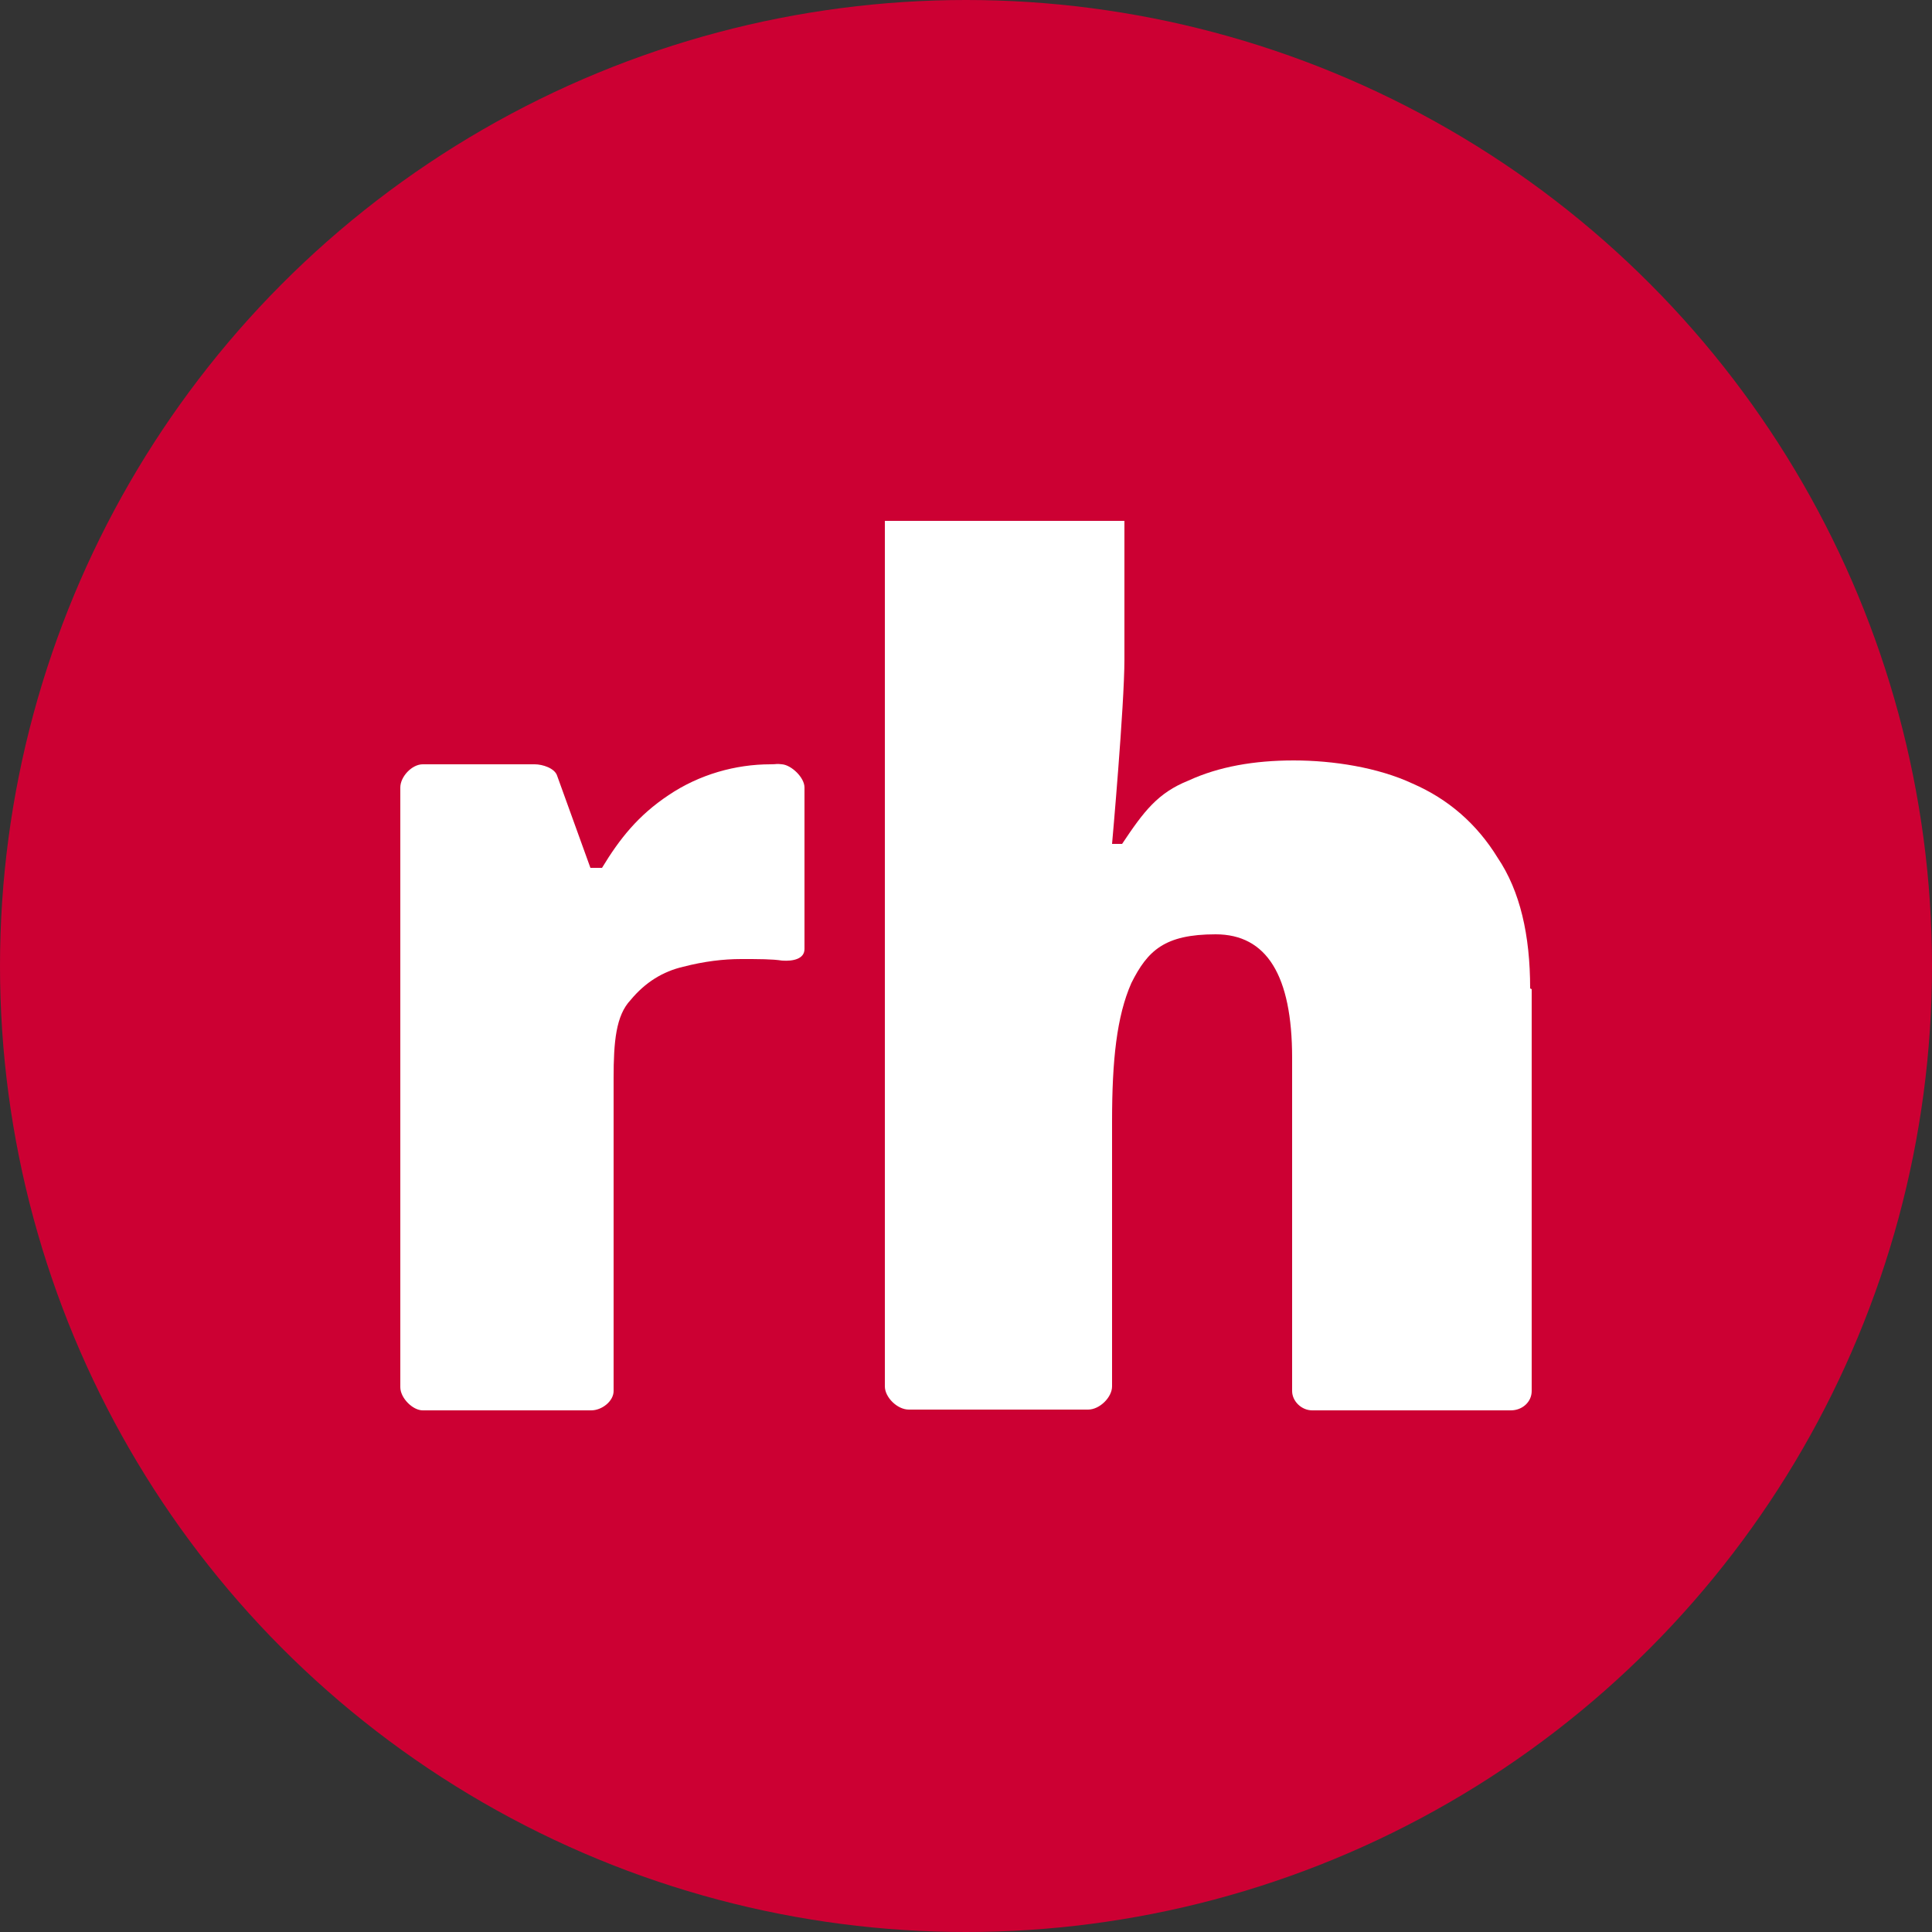
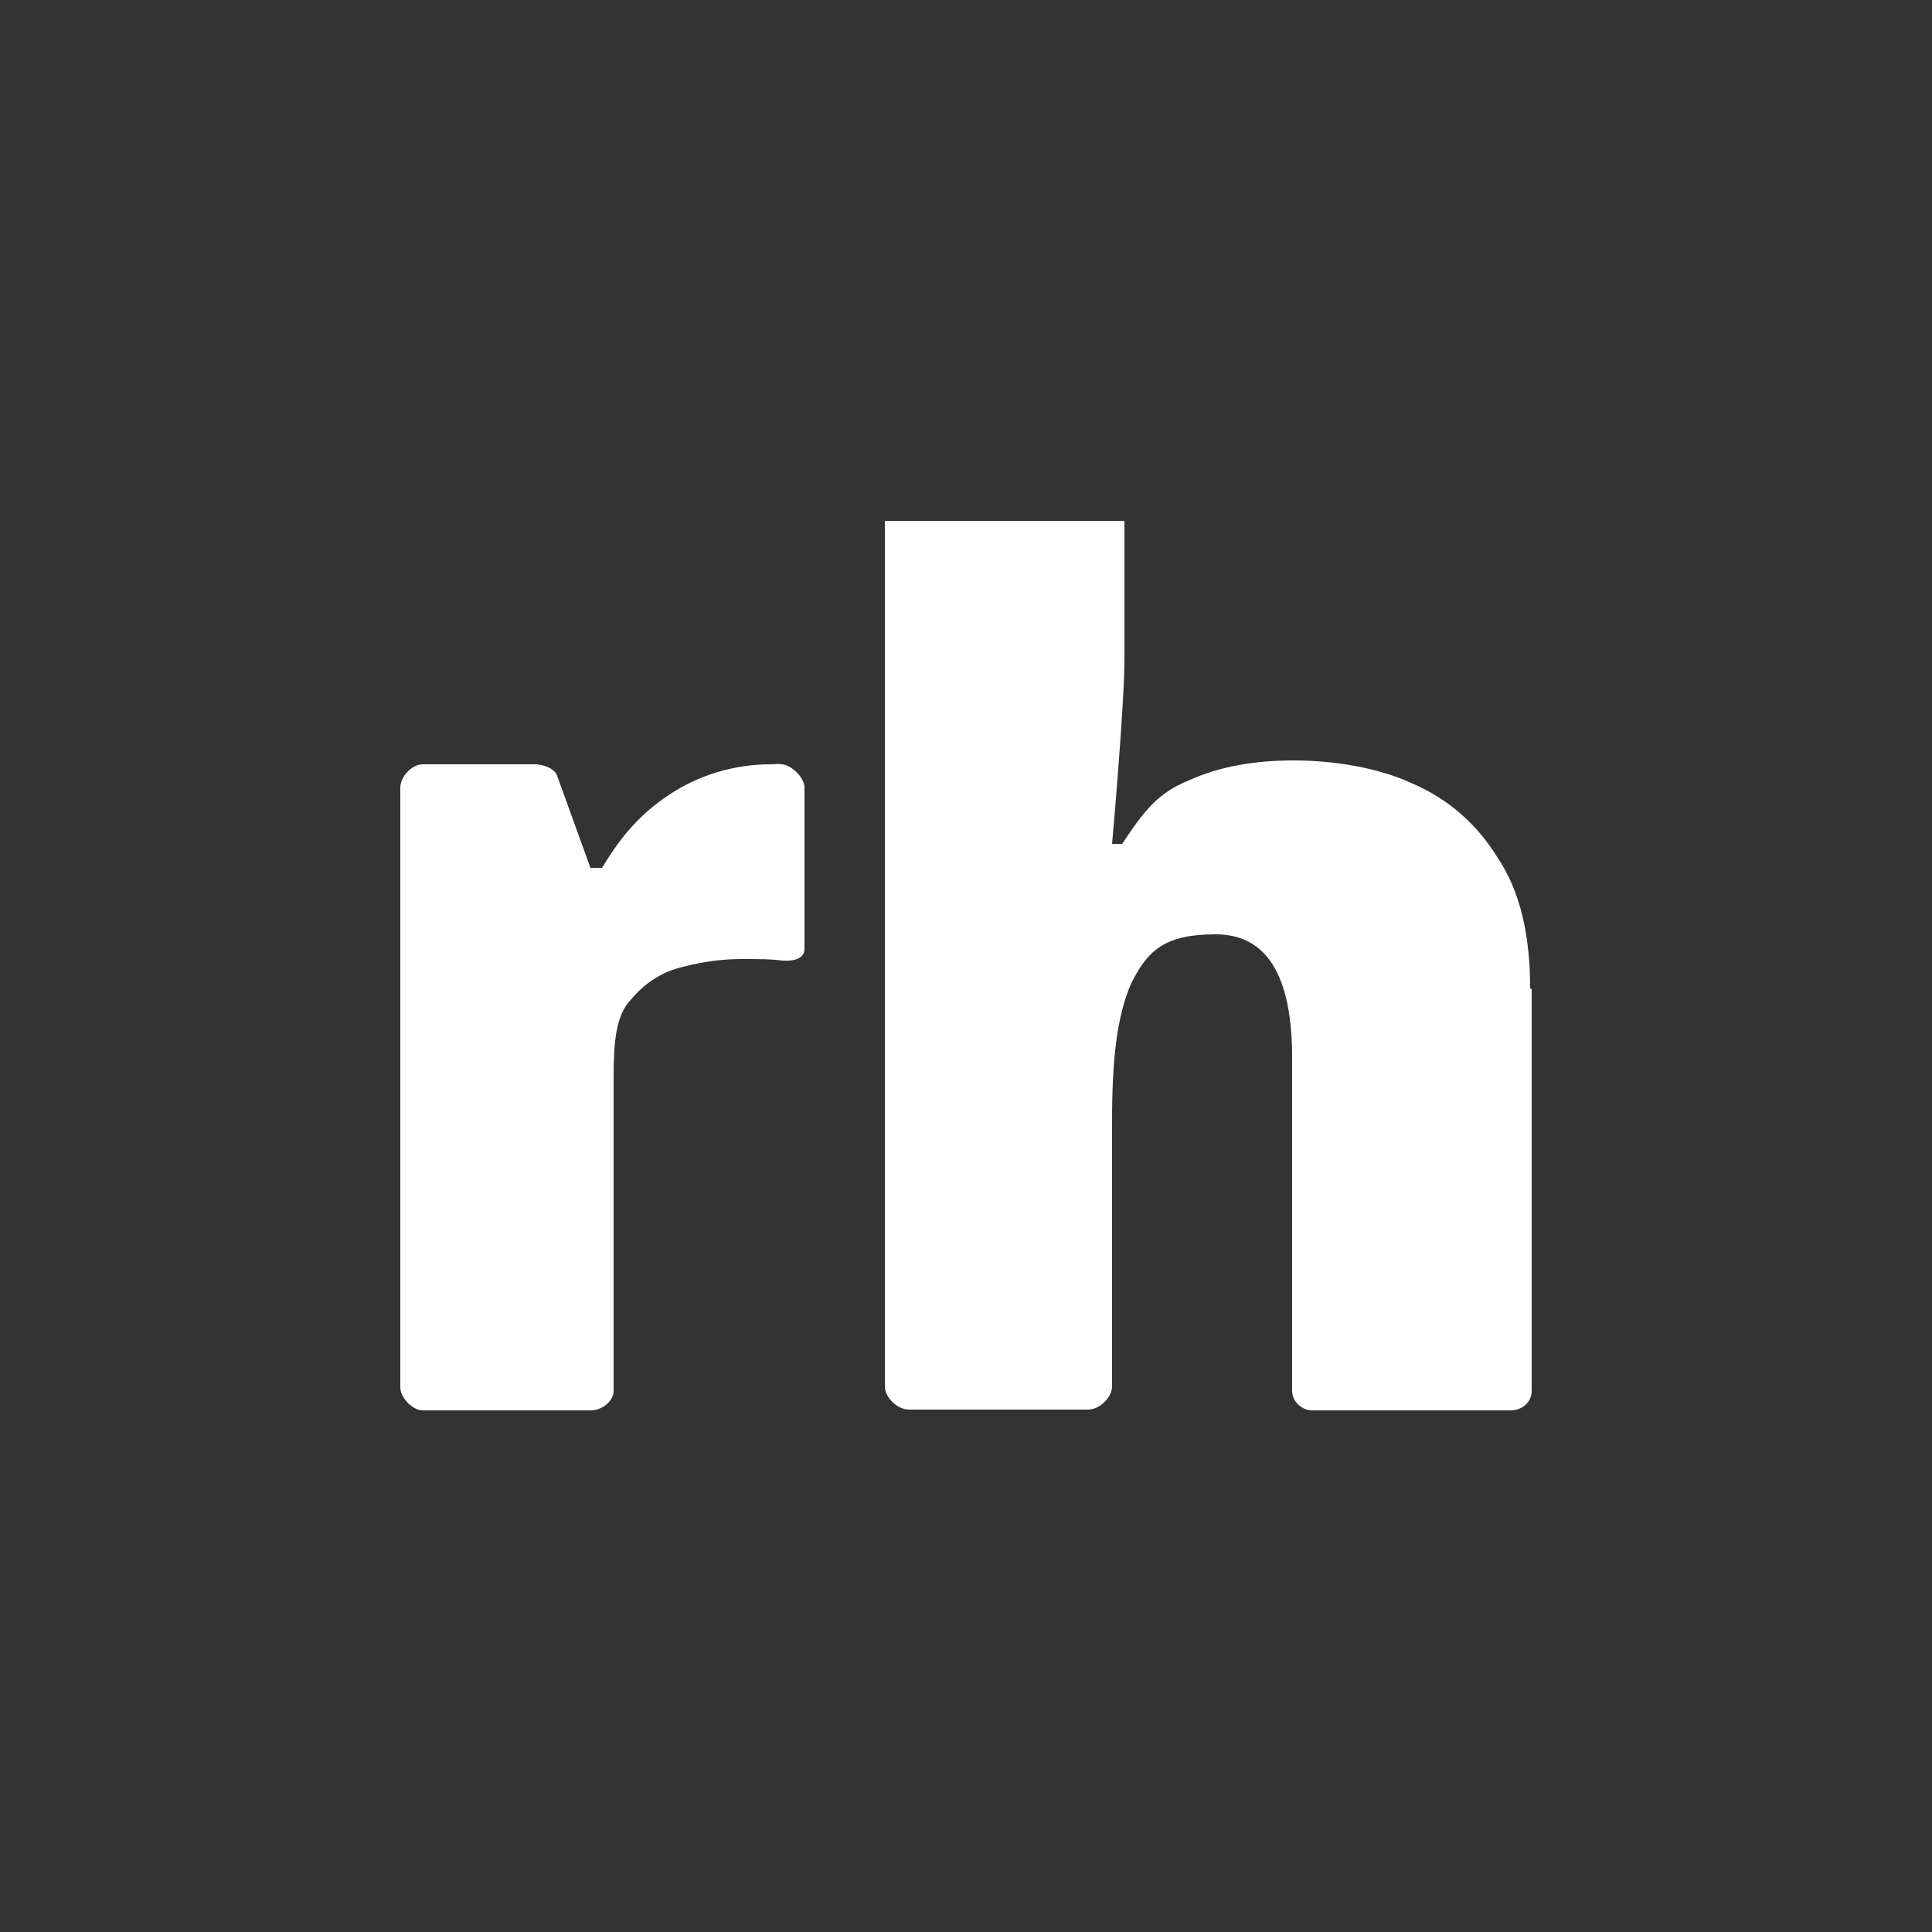
<svg xmlns="http://www.w3.org/2000/svg" version="1.1" viewBox="0 0 250 250">
  <rect x="0" y="0" width="250" height="250" fill="#333333" stroke="none" />
  <defs>
    <style>
      .cls-1 {
        fill: #c03;
      }

      .cls-2 {
        fill: #fff;
      }
    </style>
  </defs>
  <g>
    <g id="Layer_1">
-       <circle class="cls-1" cx="125" cy="125" r="125" />
      <g>
        <path class="cls-2" d="M198.2,128v52c0,1.4-1.2,2.5-2.7,2.5h-25.7c-1.4,0-2.6-1.2-2.6-2.5v-43.1c0-10.7-3.3-16-9.9-16s-8.8,2.1-10.9,6.3c-1.9,4.3-2.5,10-2.5,17.9v34.3c0,1.4-1.6,3-3.1,3h-23.2c-1.5,0-3.1-1.6-3.1-3v-112h31v17.9c0,6-1.6,23.9-1.6,23.9h1.3c2.8-4.2,4.6-6.6,8.6-8.2,3.9-1.8,8.5-2.6,13.6-2.6s10.9.9,15.4,3c4.6,2,8.3,5.2,11,9.6,2.9,4.3,4.2,10,4.2,16.9Z" />
        <path class="cls-2" d="M101.2,98.9c-.8-.1-.6,0-1.5,0-4.5,0-9.2,1.3-13.2,4-3.9,2.6-6.3,5.6-8.6,9.4h-1.5l-4.3-11.9c-.3-1-1.9-1.5-2.9-1.5h-14.5c-1.4,0-2.9,1.6-2.9,3v77.6c0,1.4,1.6,3,2.9,3h21.8c1.4,0,2.9-1.2,2.9-2.5v-40.5c0-4.7.3-8.1,2.2-10.1,1.9-2.3,4.2-3.7,6.8-4.3,2.7-.7,5.2-1,7.5-1s4,0,5.3.2c1.4.1,2.9-.2,2.9-1.5v-20.9c0-1.3-1.7-2.9-2.9-3h0Z" />
      </g>
    </g>
  </g>
</svg>